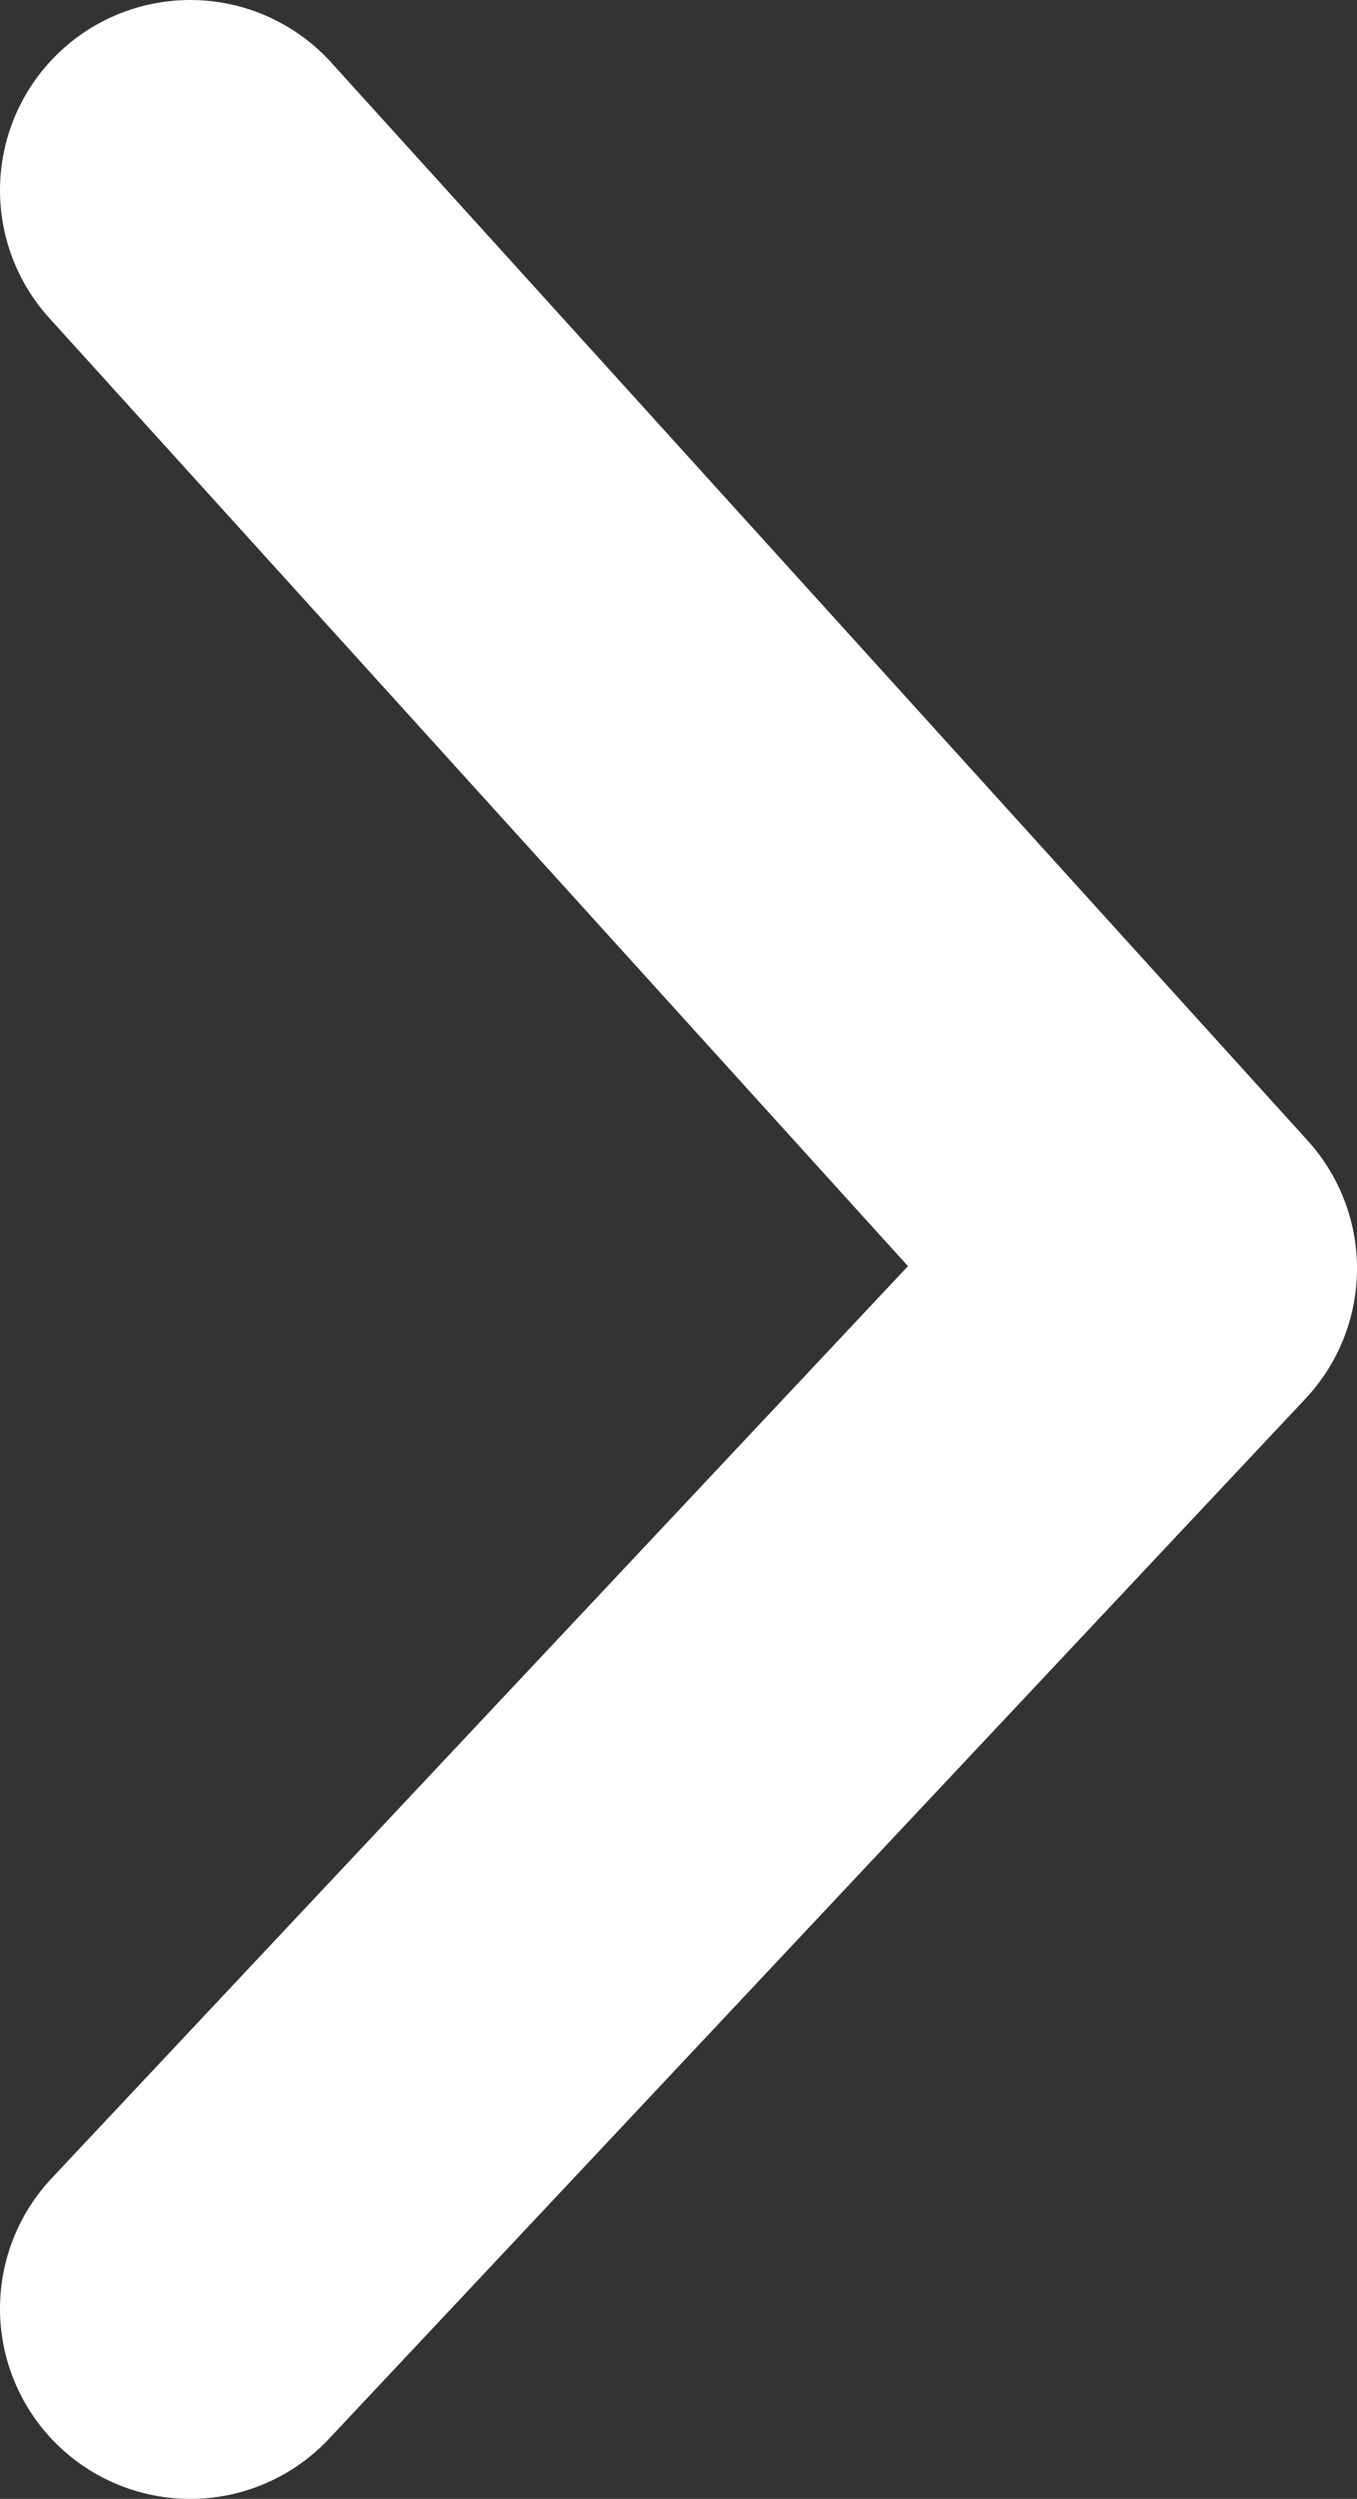
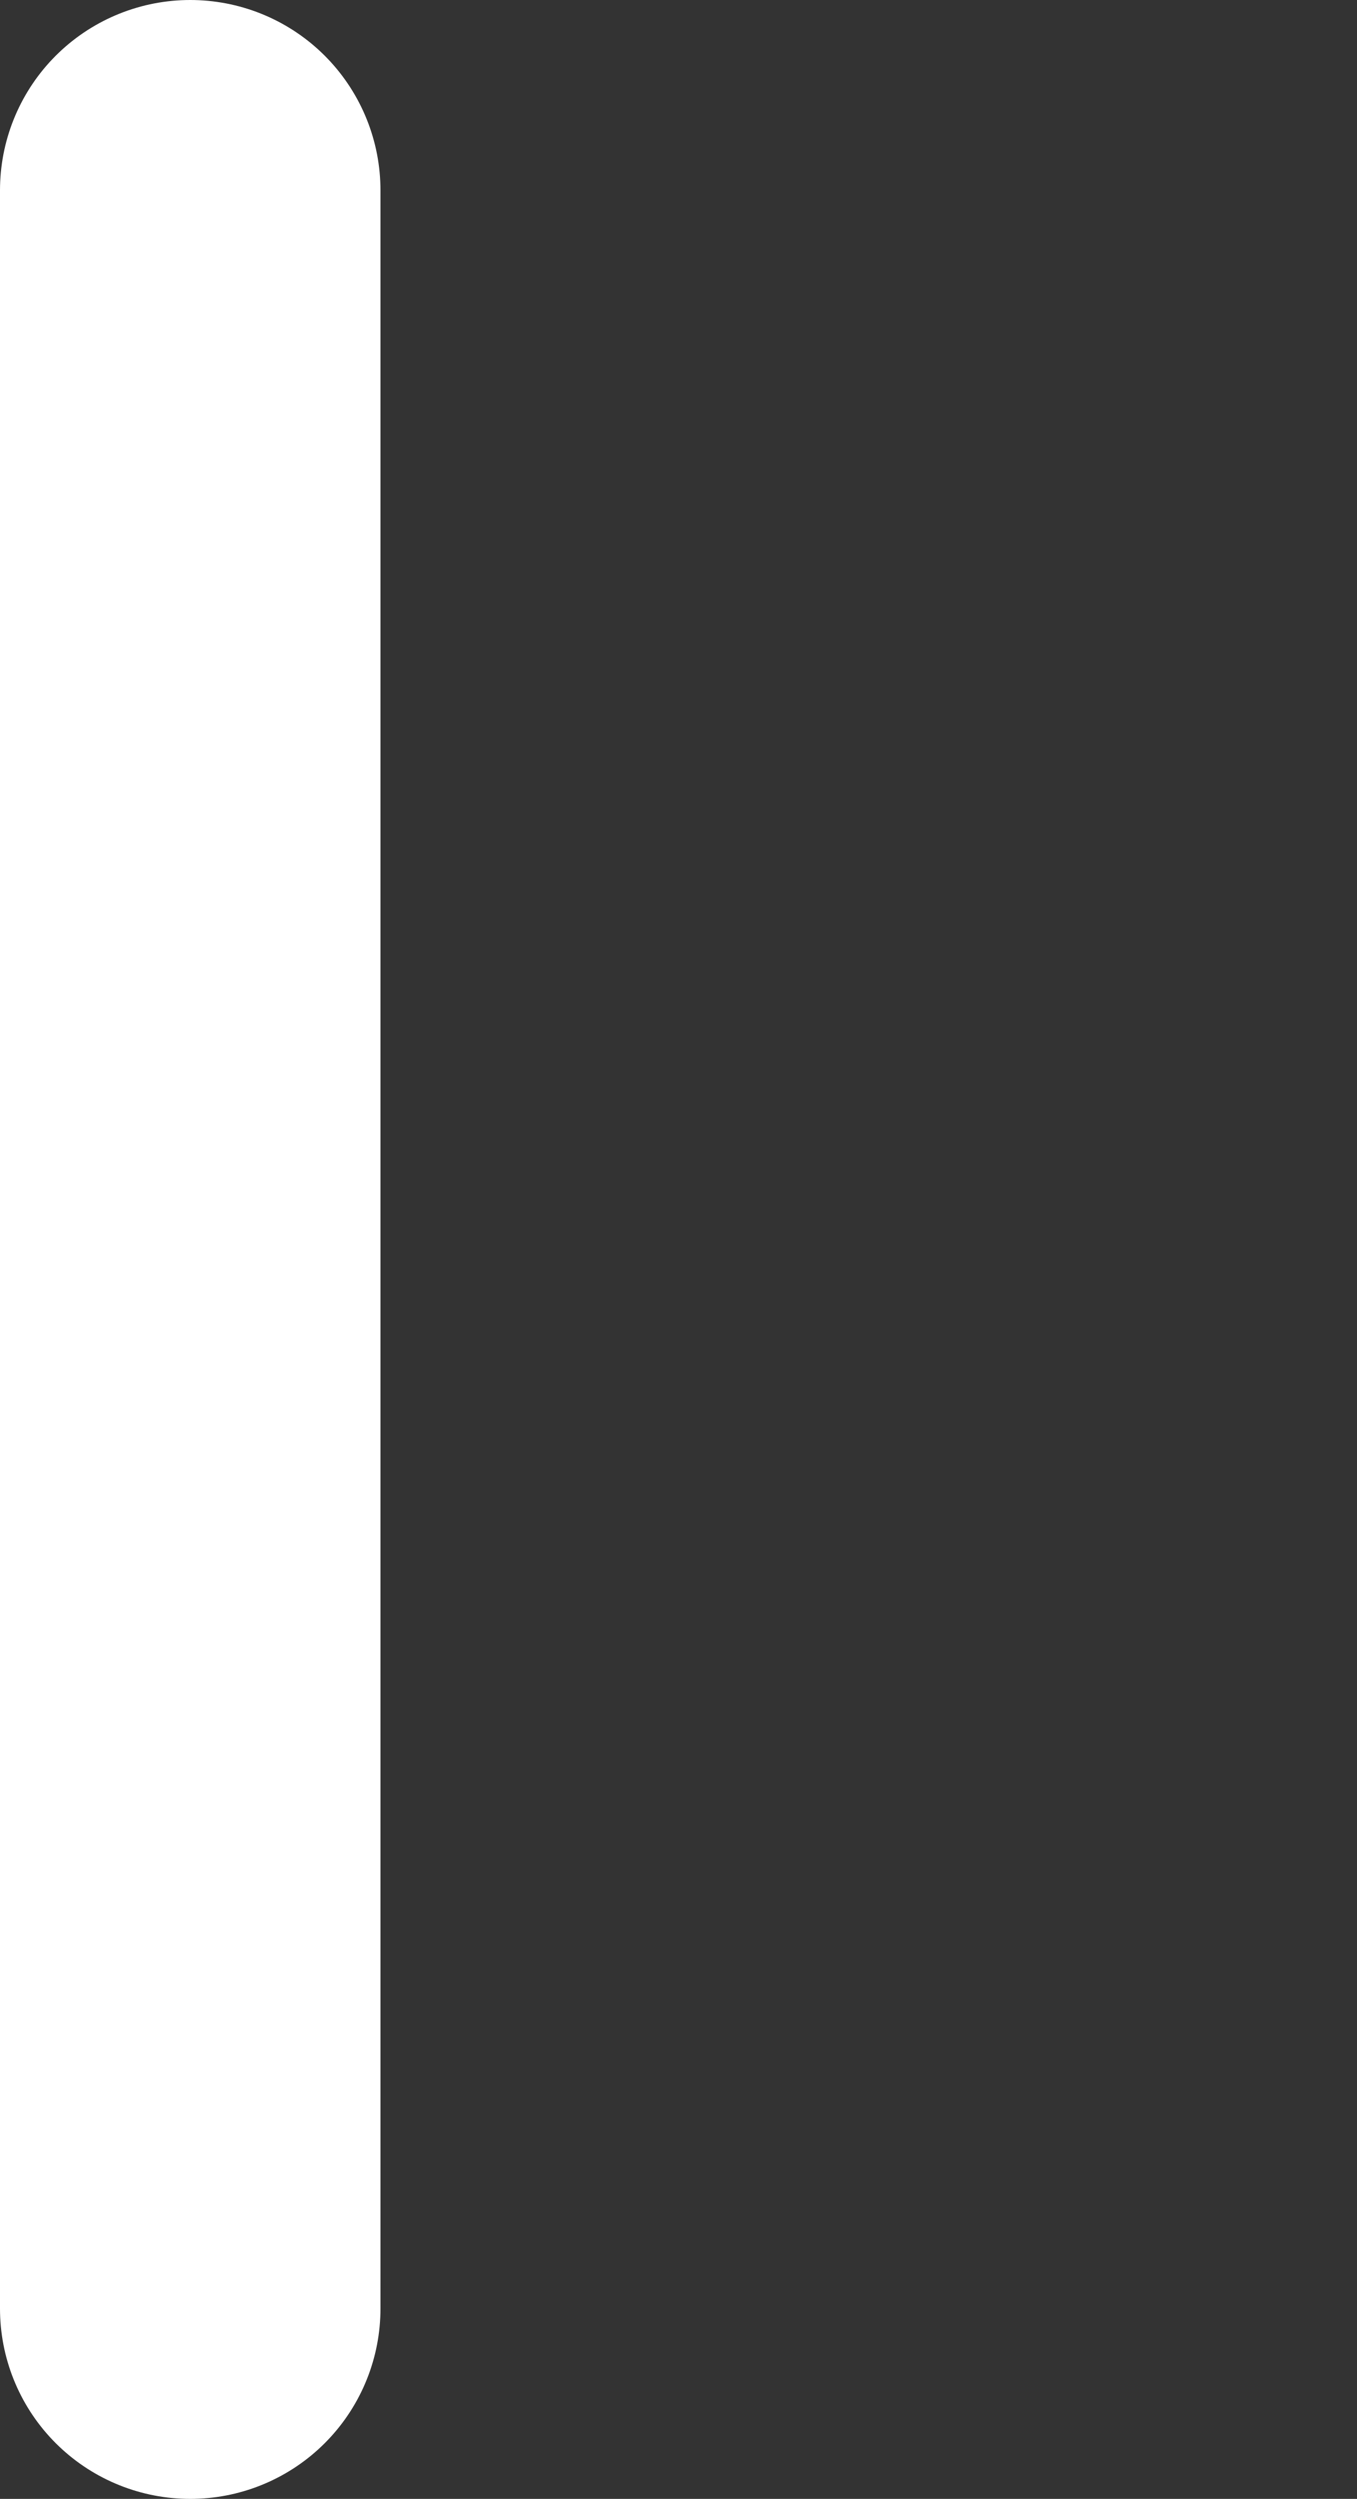
<svg xmlns="http://www.w3.org/2000/svg" version="1.1" x="0px" y="0px" viewBox="0 0 10.7 19.7" style="enable-background:new 0 0 10.7 19.7;" xml:space="preserve">
  <rect x="0" y="0" width="10.7" height="19.7" fill="#333333" stroke="none" />
  <style type="text/css">
	.st0{opacity:0.66;}
	.st1{fill:none;stroke:#000000;stroke-width:0.494;stroke-miterlimit:10;}
	.st2{fill:none;stroke:#000000;stroke-width:0.495;stroke-miterlimit:10;}
	.st3{fill:none;stroke:#000000;stroke-width:0.378;stroke-miterlimit:10;}
	.st4{fill:none;stroke:#000000;stroke-width:0.342;stroke-miterlimit:10;}
	.st5{fill:none;stroke:#000000;stroke-width:5.963565e-02;stroke-miterlimit:10;}
	.st6{fill:none;stroke:#000000;stroke-width:9.614487e-02;stroke-miterlimit:10;}
	.st7{fill:none;stroke:#000000;stroke-width:0.493;stroke-miterlimit:10;}
	.st8{fill:none;stroke:#000000;stroke-width:0.431;stroke-miterlimit:10;}
	.st9{fill:none;stroke:#000000;stroke-width:0.34;stroke-miterlimit:10;}
	.st10{fill:none;stroke:#000000;stroke-width:0.483;stroke-miterlimit:10;}
	.st11{fill:none;stroke:#000000;stroke-width:0.525;stroke-miterlimit:10;}
	.st12{fill:none;stroke:#E60000;stroke-width:0.944;stroke-miterlimit:10;}
	.st13{fill:#E60000;}
	.st14{display:none;fill:none;stroke:#E60000;stroke-width:0.944;stroke-miterlimit:10;}
	.st15{display:none;fill:none;stroke:#E60000;stroke-miterlimit:10;}
	.st16{display:none;fill:none;stroke:#E60000;stroke-width:0.627;stroke-miterlimit:10;}
	.st17{fill:none;stroke:#E60000;stroke-width:0.911;stroke-miterlimit:10;}
	.st18{display:none;fill:none;stroke:#E60000;stroke-width:0.911;stroke-miterlimit:10;}
	.st19{display:none;fill:none;stroke:#E60000;stroke-width:0.647;stroke-miterlimit:10;}
	.st20{fill:none;stroke:#E60000;stroke-width:0.498;stroke-miterlimit:10;}
	.st21{fill:none;stroke:#E60000;stroke-width:0.397;stroke-miterlimit:10;}
	.st22{fill:#1C1C19;}
	.st23{display:none;}
	.st24{fill:#00A6E8;}
	.st25{display:inline;fill:#0082D1;}
	.st26{display:none;fill:#00A6E8;}
	.st27{fill:#FFFFFF;}
	.st28{display:none;fill:none;stroke:#000000;stroke-width:5.833;stroke-linecap:round;stroke-linejoin:round;}
	.st29{display:inline;}
	.st30{fill:#6B6B6B;}
	.st31{fill:none;stroke:#000000;stroke-width:6.462;stroke-linecap:round;stroke-linejoin:round;}
	.st32{stroke:#6B6B6B;stroke-width:4;stroke-miterlimit:10;}
	.st33{fill:none;stroke:#000000;stroke-width:5.833;stroke-linecap:round;stroke-linejoin:round;stroke-miterlimit:23.333;}
	.st34{fill:none;stroke:#000000;stroke-width:3.846;stroke-linecap:round;stroke-linejoin:round;stroke-miterlimit:23.333;}
	.st35{fill:none;stroke:#000000;stroke-width:0.579;stroke-linecap:round;stroke-linejoin:round;stroke-miterlimit:23.333;}
	.st36{fill:none;stroke:#FFFFFF;stroke-width:0.579;stroke-linecap:round;stroke-linejoin:round;stroke-miterlimit:23.333;}
	.st37{fill:none;stroke:#FFFFFF;stroke-width:0.479;stroke-linecap:round;stroke-linejoin:round;stroke-miterlimit:23.333;}
	.st38{fill:none;stroke:#FFFFFF;stroke-width:0.579;stroke-linecap:round;stroke-linejoin:round;stroke-miterlimit:23.333;}
	.st39{fill:none;stroke:#FFFFFF;stroke-miterlimit:10;}
	.st40{fill:none;stroke:#000000;stroke-linecap:round;stroke-linejoin:round;stroke-miterlimit:23.333;}
	.st41{fill:none;stroke:#000000;stroke-width:0.847;stroke-linecap:round;stroke-linejoin:round;stroke-miterlimit:23.333;}
	.st42{fill:none;stroke:#000000;stroke-width:0.53;stroke-linecap:round;stroke-linejoin:round;stroke-miterlimit:23.333;}
	.st43{fill:#FFFFFF;stroke:#FFFFFF;stroke-width:0.347;stroke-linecap:round;stroke-linejoin:round;stroke-miterlimit:23.333;}
	.st44{fill:#FFFFFF;stroke:#FFFFFF;stroke-width:0.567;stroke-linecap:round;stroke-linejoin:round;stroke-miterlimit:23.333;}
	.st45{fill:#005472;}
	.st46{fill:#C50D1F;}
	.st47{fill:none;stroke:#000000;stroke-width:0.51;stroke-linecap:round;stroke-linejoin:round;stroke-miterlimit:23.333;}
	.st48{fill:none;stroke:#000000;stroke-width:0.521;stroke-linecap:round;stroke-linejoin:round;stroke-miterlimit:23.333;}
	.st49{fill:#FFFFFF;stroke:#FFFFFF;stroke-linecap:round;stroke-linejoin:round;stroke-miterlimit:23.333;}
	.st50{fill:none;stroke:#000000;stroke-width:2;stroke-linecap:round;stroke-miterlimit:10;}
	.st51{fill:none;stroke:#000000;stroke-width:3;stroke-linecap:round;stroke-linejoin:round;stroke-miterlimit:8;}
	.st52{fill:none;stroke:#000000;stroke-width:3;stroke-miterlimit:10;}
	.st53{fill:none;stroke:#005472;stroke-width:4;}
	.st54{fill:none;stroke:#005472;stroke-width:4;stroke-linecap:round;}
	.st55{enable-background:new    ;}
	.st56{fill:none;stroke:#FFFFFF;stroke-width:2.5;stroke-linecap:round;stroke-linejoin:round;}
	.st57{fill:#FFFFFF;stroke:#FFFFFF;stroke-width:2.5;stroke-linecap:round;stroke-linejoin:round;}
	.st58{opacity:0.25;fill:#FFFFFF;}
	.st59{fill-rule:evenodd;clip-rule:evenodd;fill:#FFFFFF;}
	.st60{display:inline;fill:#1C1C19;}
	.st61{opacity:0.25;fill-rule:evenodd;clip-rule:evenodd;fill:#FFFFFF;}
	.st62{opacity:0.35;}
	.st63{fill:none;}
	.st64{opacity:0.4;fill:#FFFFFF;enable-background:new    ;}
	.st65{fill:none;stroke:#FFFFFF;stroke-width:1.5;}
	.st66{fill:#004A65;}
	.st67{fill:none;stroke:#FFFFFF;stroke-width:3;stroke-linecap:round;stroke-linejoin:round;}
	.st68{fill:#FFEE00;}
	.st69{fill:none;stroke:#005472;stroke-miterlimit:10;}
	.st70{fill:none;stroke:#FFFFFF;stroke-width:0.5;stroke-linecap:round;stroke-miterlimit:10;}
	.st71{fill:none;stroke:#FFFFFF;stroke-width:0.427;stroke-linecap:round;stroke-miterlimit:10;}
	.st72{fill:#FFFFFF;stroke:#FFFFFF;stroke-width:0.609;stroke-linecap:round;stroke-miterlimit:10;}
	.st73{fill:#EB5600;}
	.st74{fill:none;stroke:#000000;stroke-width:0.89;stroke-miterlimit:10;}
	.st75{fill:none;stroke:#1C1C19;stroke-miterlimit:10;}
</style>
  <g id="Ebene_1">
-     <path id="Pfad_817" class="st67" d="M1.5,18.2l7.7-8.2L1.5,1.5" />
+     <path id="Pfad_817" class="st67" d="M1.5,18.2L1.5,1.5" />
  </g>
  <g id="streamline-icon-folder-clock_140x140">
</g>
  <g id="Isolationsmodus">
</g>
</svg>